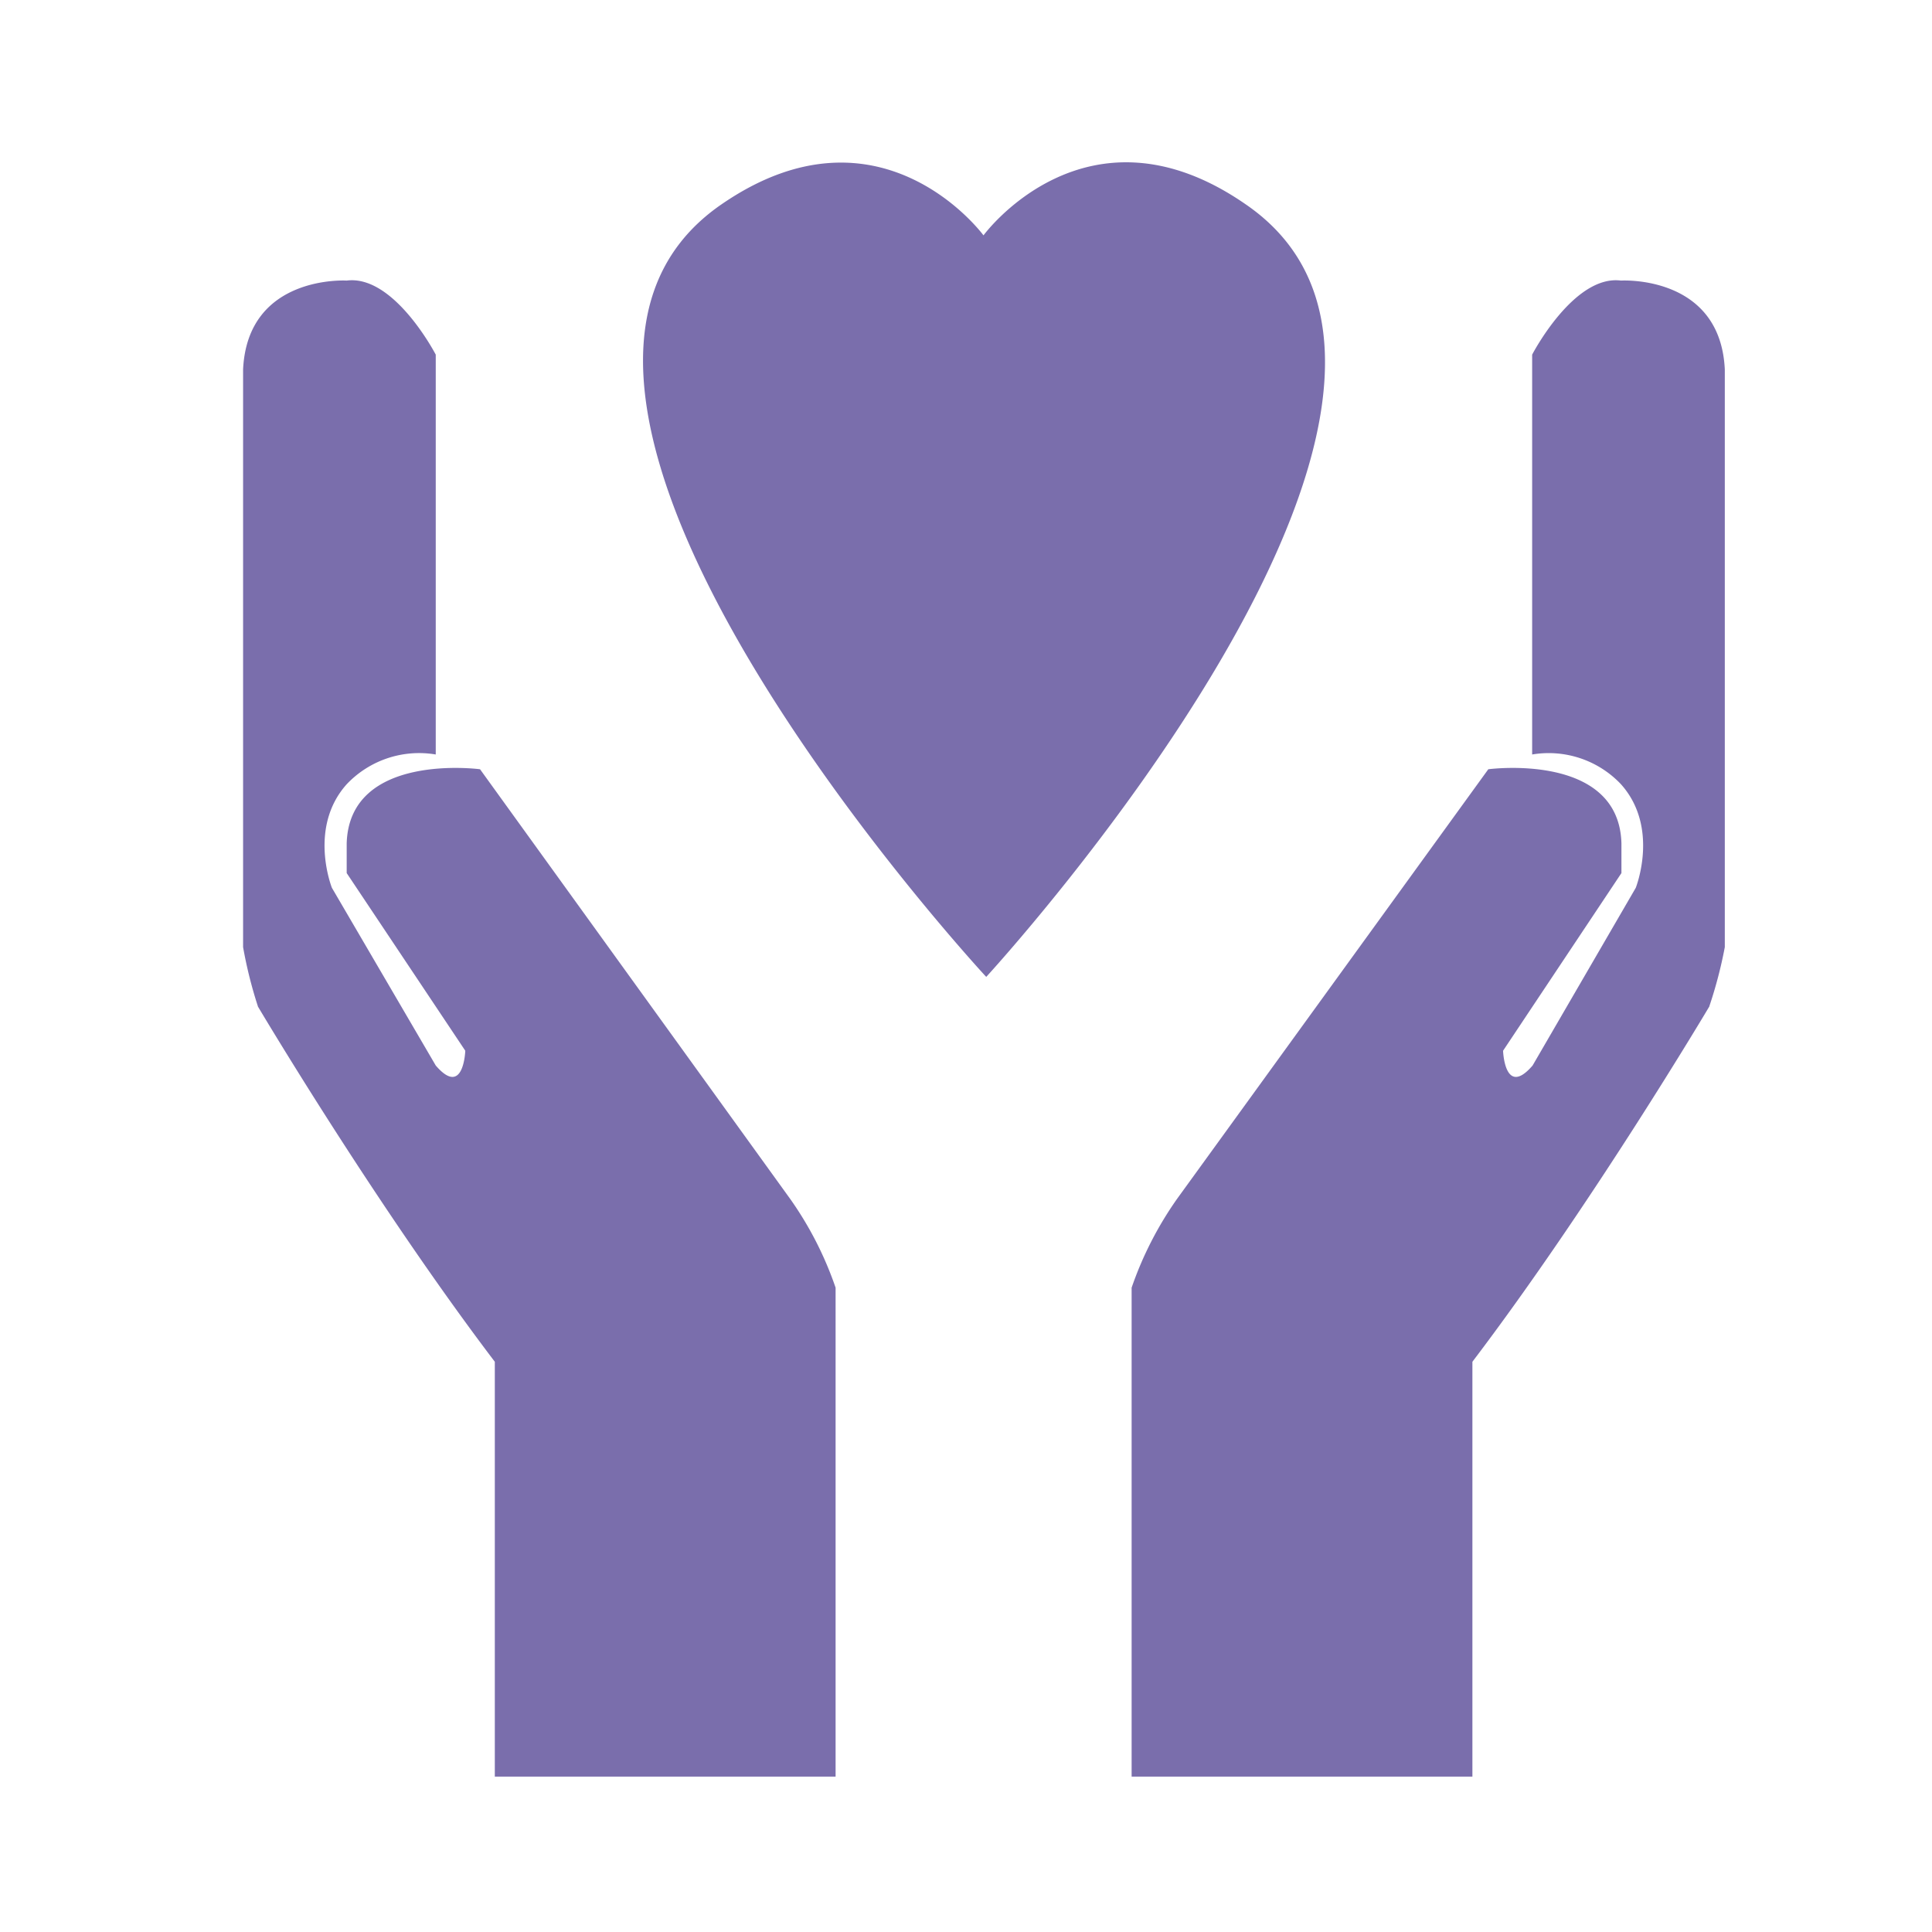
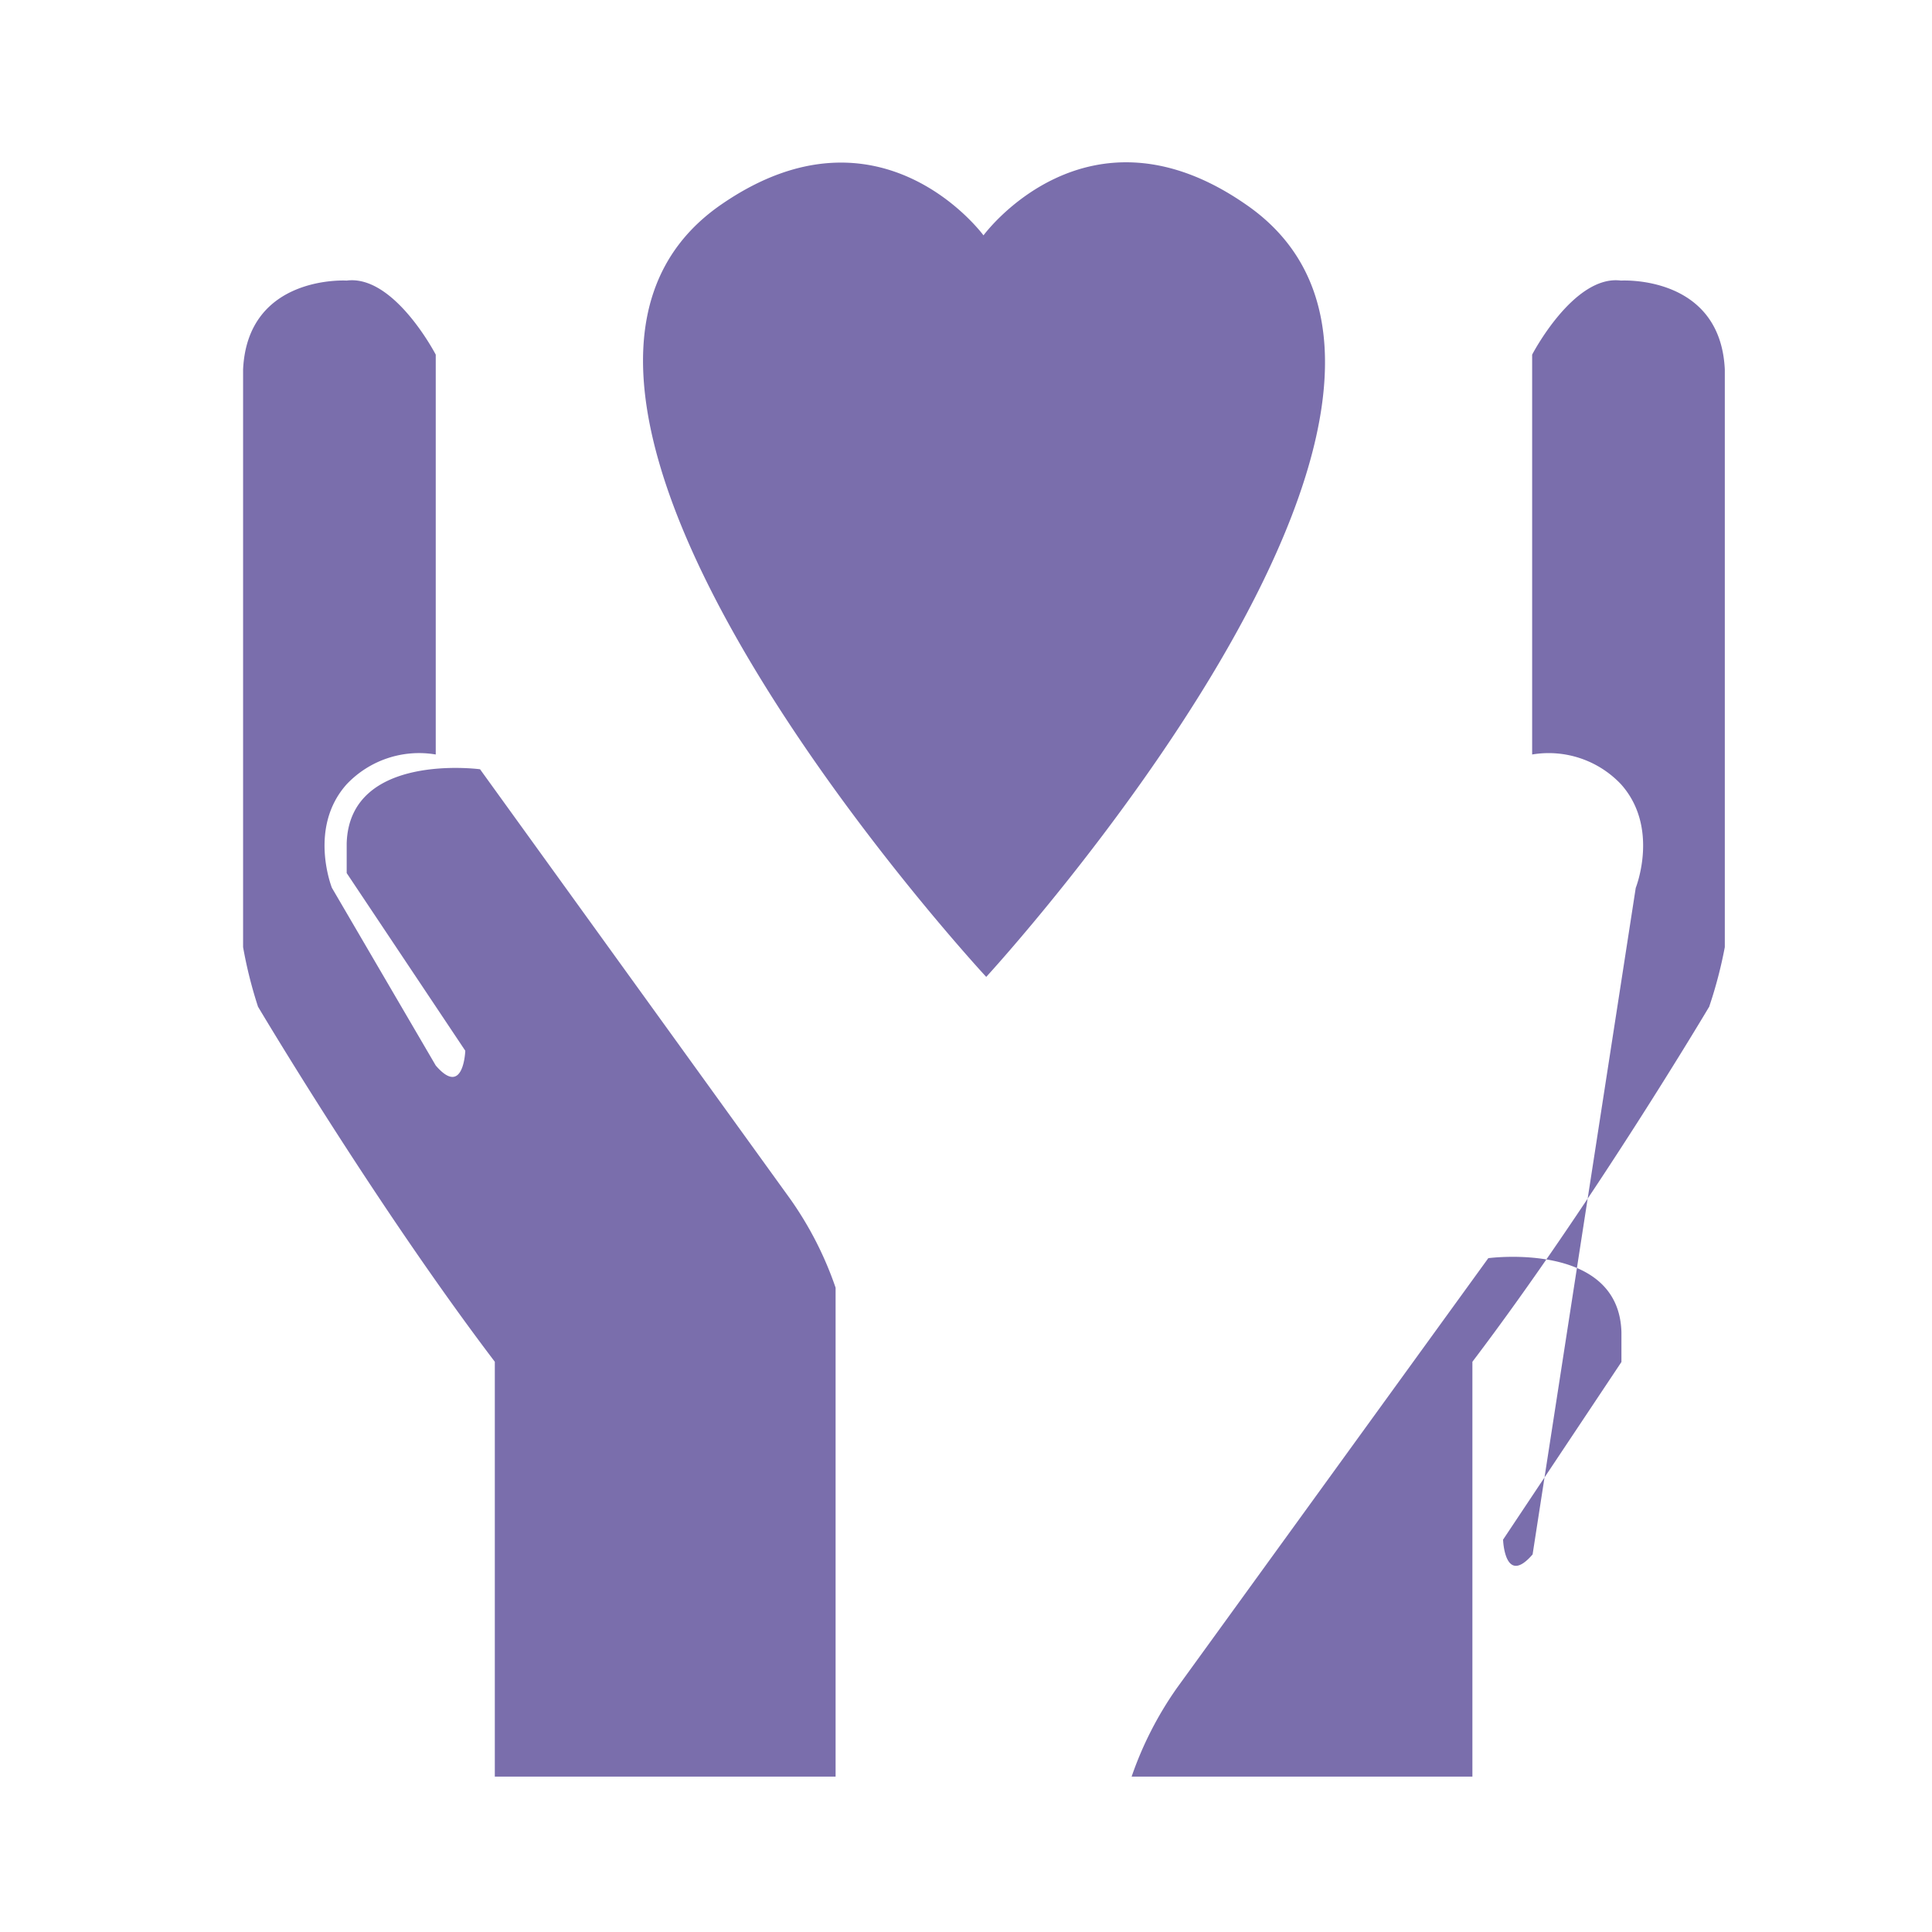
<svg xmlns="http://www.w3.org/2000/svg" id="Ebene_1" data-name="Ebene 1" viewBox="0 0 85.04 85.04">
-   <path d="M43.41,43S19.62,17.36,31.75,9c7-4.83,11.54,1.36,11.54,1.36S47.84,4.14,54.84,9C67,17.36,43.41,43,43.41,43m-32.06,1.3h0S16.51,53,21.78,59.94V78.2h15V56.68a15.37,15.37,0,0,0-2-3.91L21.13,33.86s-5.75-.77-5.87,3.26v1.31l5.22,7.82s-.07,2.08-1.3.65l-4.57-7.82s-1.06-2.65.65-4.56a4.39,4.39,0,0,1,3.92-1.31V15.61s-1.83-3.53-3.92-3.26c0,0-4.36-.27-4.56,3.91V41.69A19.38,19.38,0,0,0,11.35,44.29Zm63.89,0h0S70.08,53,64.81,59.94V78.2h-15V56.68a15.58,15.58,0,0,1,2-3.91l13.7-18.91s5.75-.77,5.86,3.26v1.31l-5.21,7.82s.07,2.08,1.3.65L72,39.08s1.06-2.65-.65-4.56a4.38,4.38,0,0,0-3.91-1.31V15.61s1.83-3.53,3.91-3.26c0,0,4.37-.27,4.57,3.91V41.69A19.41,19.41,0,0,1,75.24,44.29Z" fill="#7a6eac" fill-rule="evenodd" />
+   <path d="M43.41,43S19.62,17.36,31.75,9c7-4.83,11.54,1.36,11.54,1.36S47.84,4.14,54.84,9C67,17.36,43.41,43,43.41,43m-32.06,1.3h0S16.51,53,21.78,59.94V78.2h15V56.68a15.37,15.37,0,0,0-2-3.91L21.13,33.86s-5.75-.77-5.87,3.26v1.31l5.22,7.82s-.07,2.08-1.3.65l-4.57-7.82s-1.06-2.65.65-4.56a4.39,4.39,0,0,1,3.92-1.31V15.61s-1.83-3.53-3.92-3.26c0,0-4.36-.27-4.56,3.91V41.69A19.38,19.38,0,0,0,11.35,44.29Zm63.89,0h0S70.08,53,64.81,59.94V78.2h-15a15.58,15.58,0,0,1,2-3.91l13.7-18.91s5.75-.77,5.86,3.26v1.31l-5.21,7.82s.07,2.08,1.3.65L72,39.08s1.06-2.65-.65-4.56a4.38,4.38,0,0,0-3.91-1.31V15.61s1.83-3.53,3.91-3.26c0,0,4.37-.27,4.57,3.91V41.69A19.41,19.41,0,0,1,75.24,44.29Z" fill="#7a6eac" fill-rule="evenodd" />
</svg>